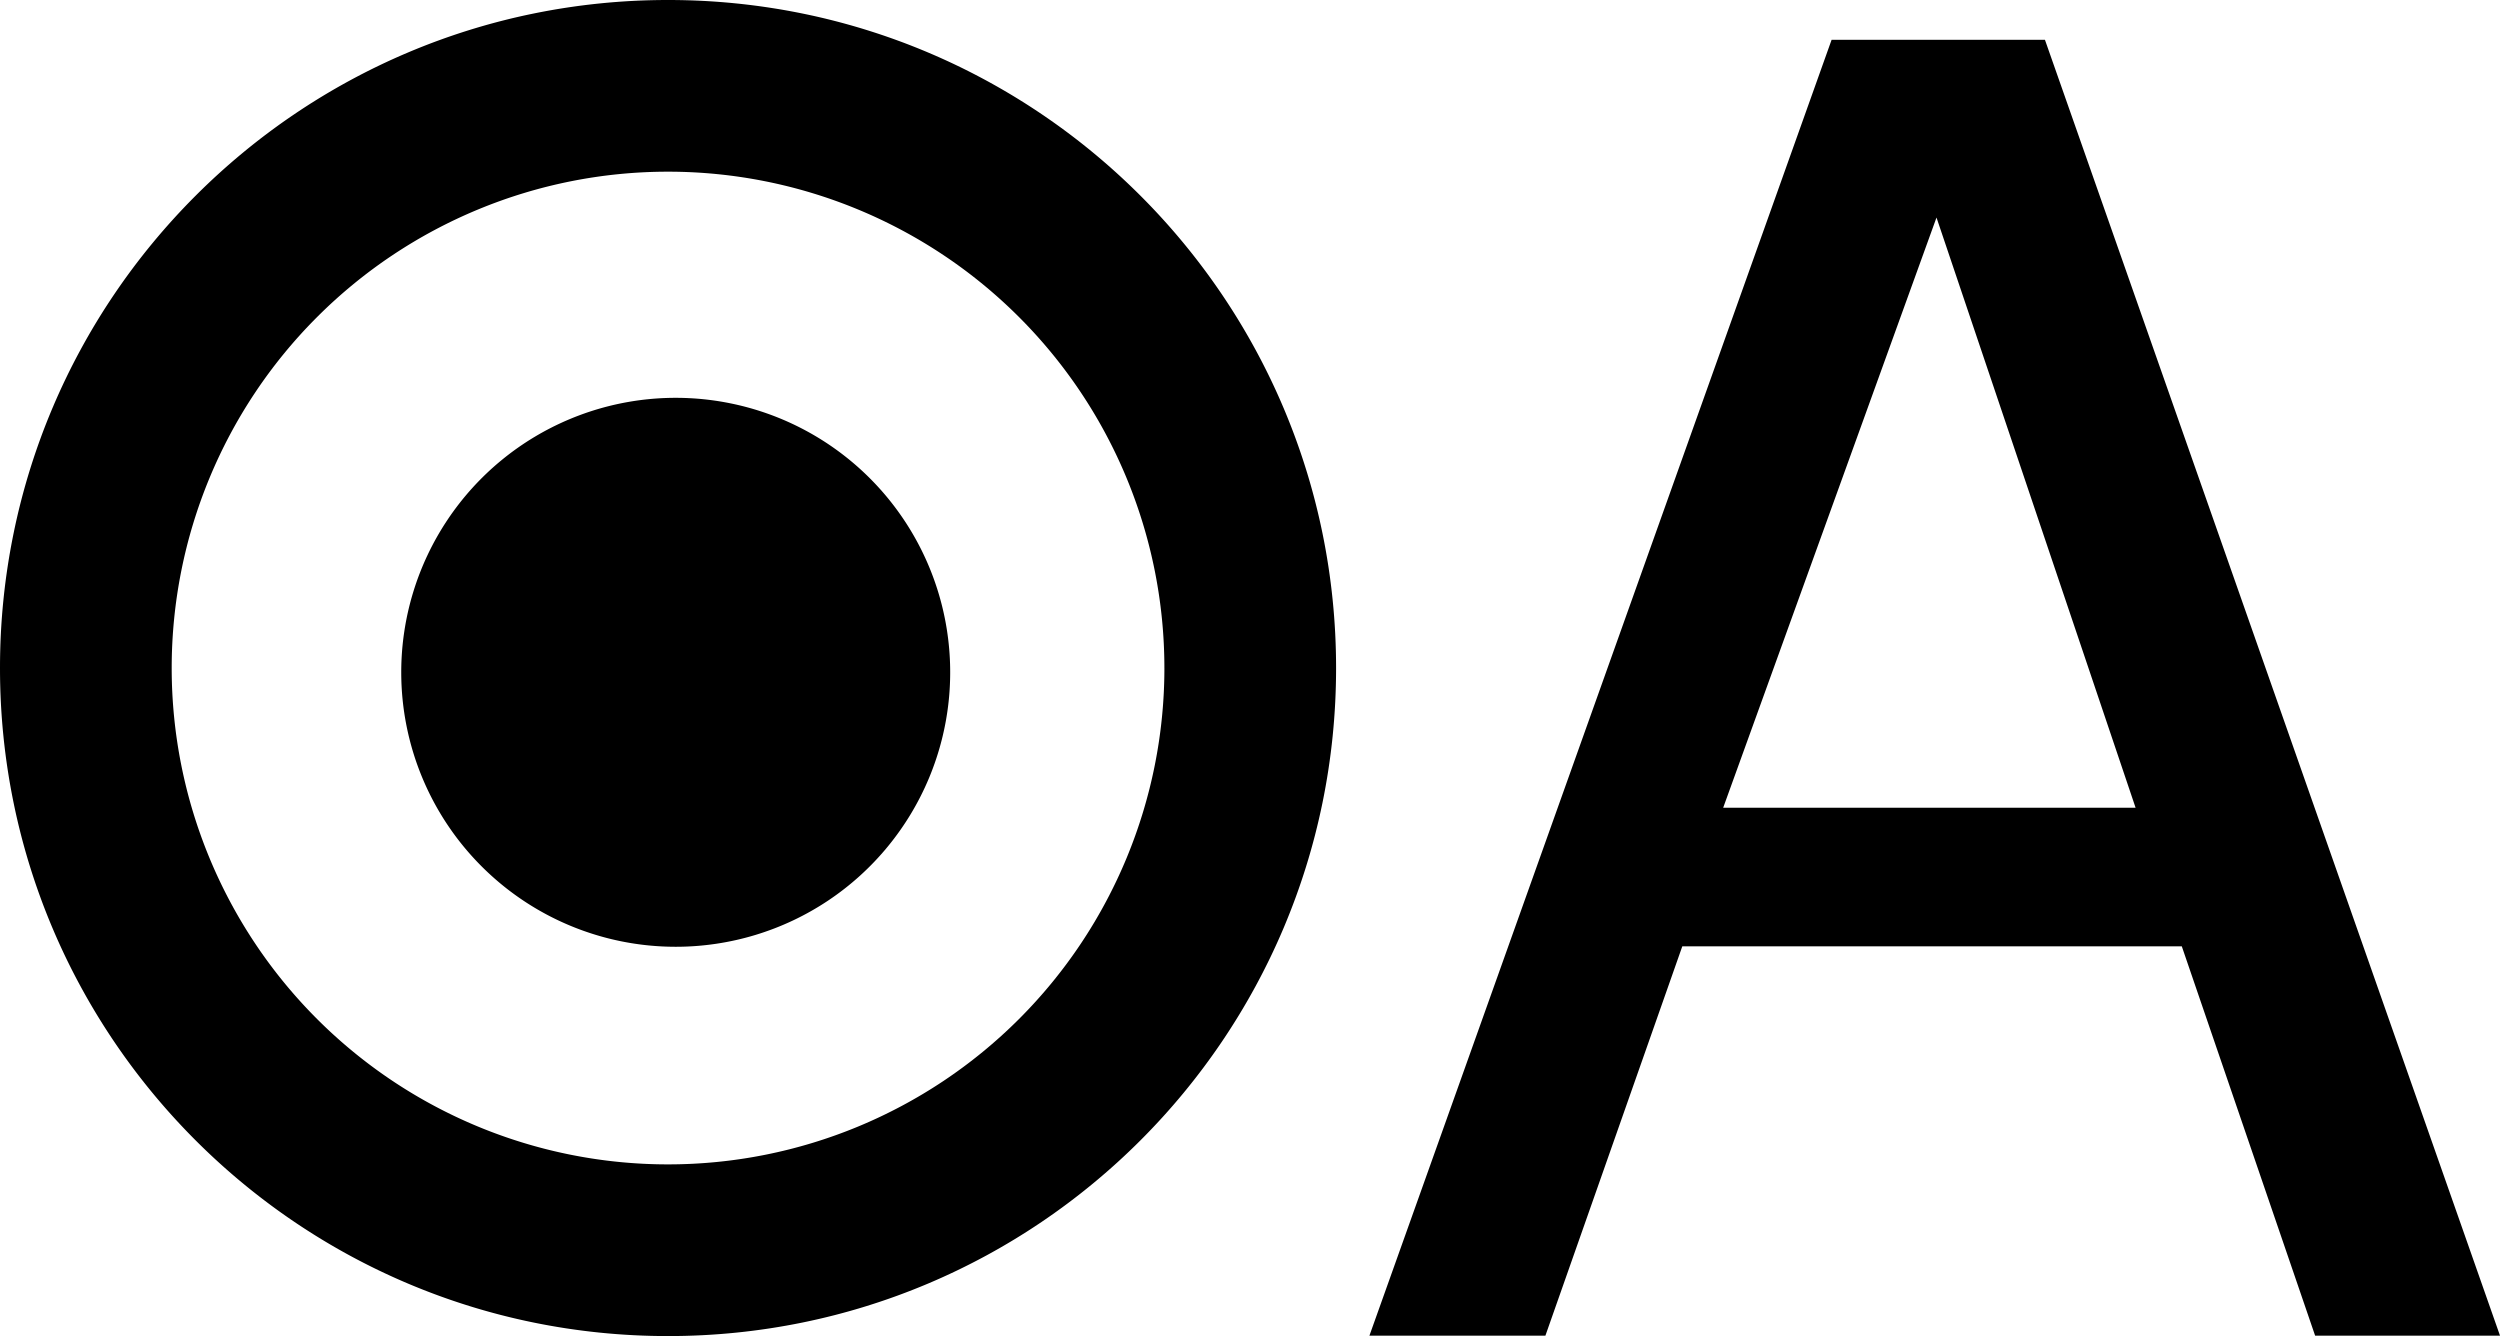
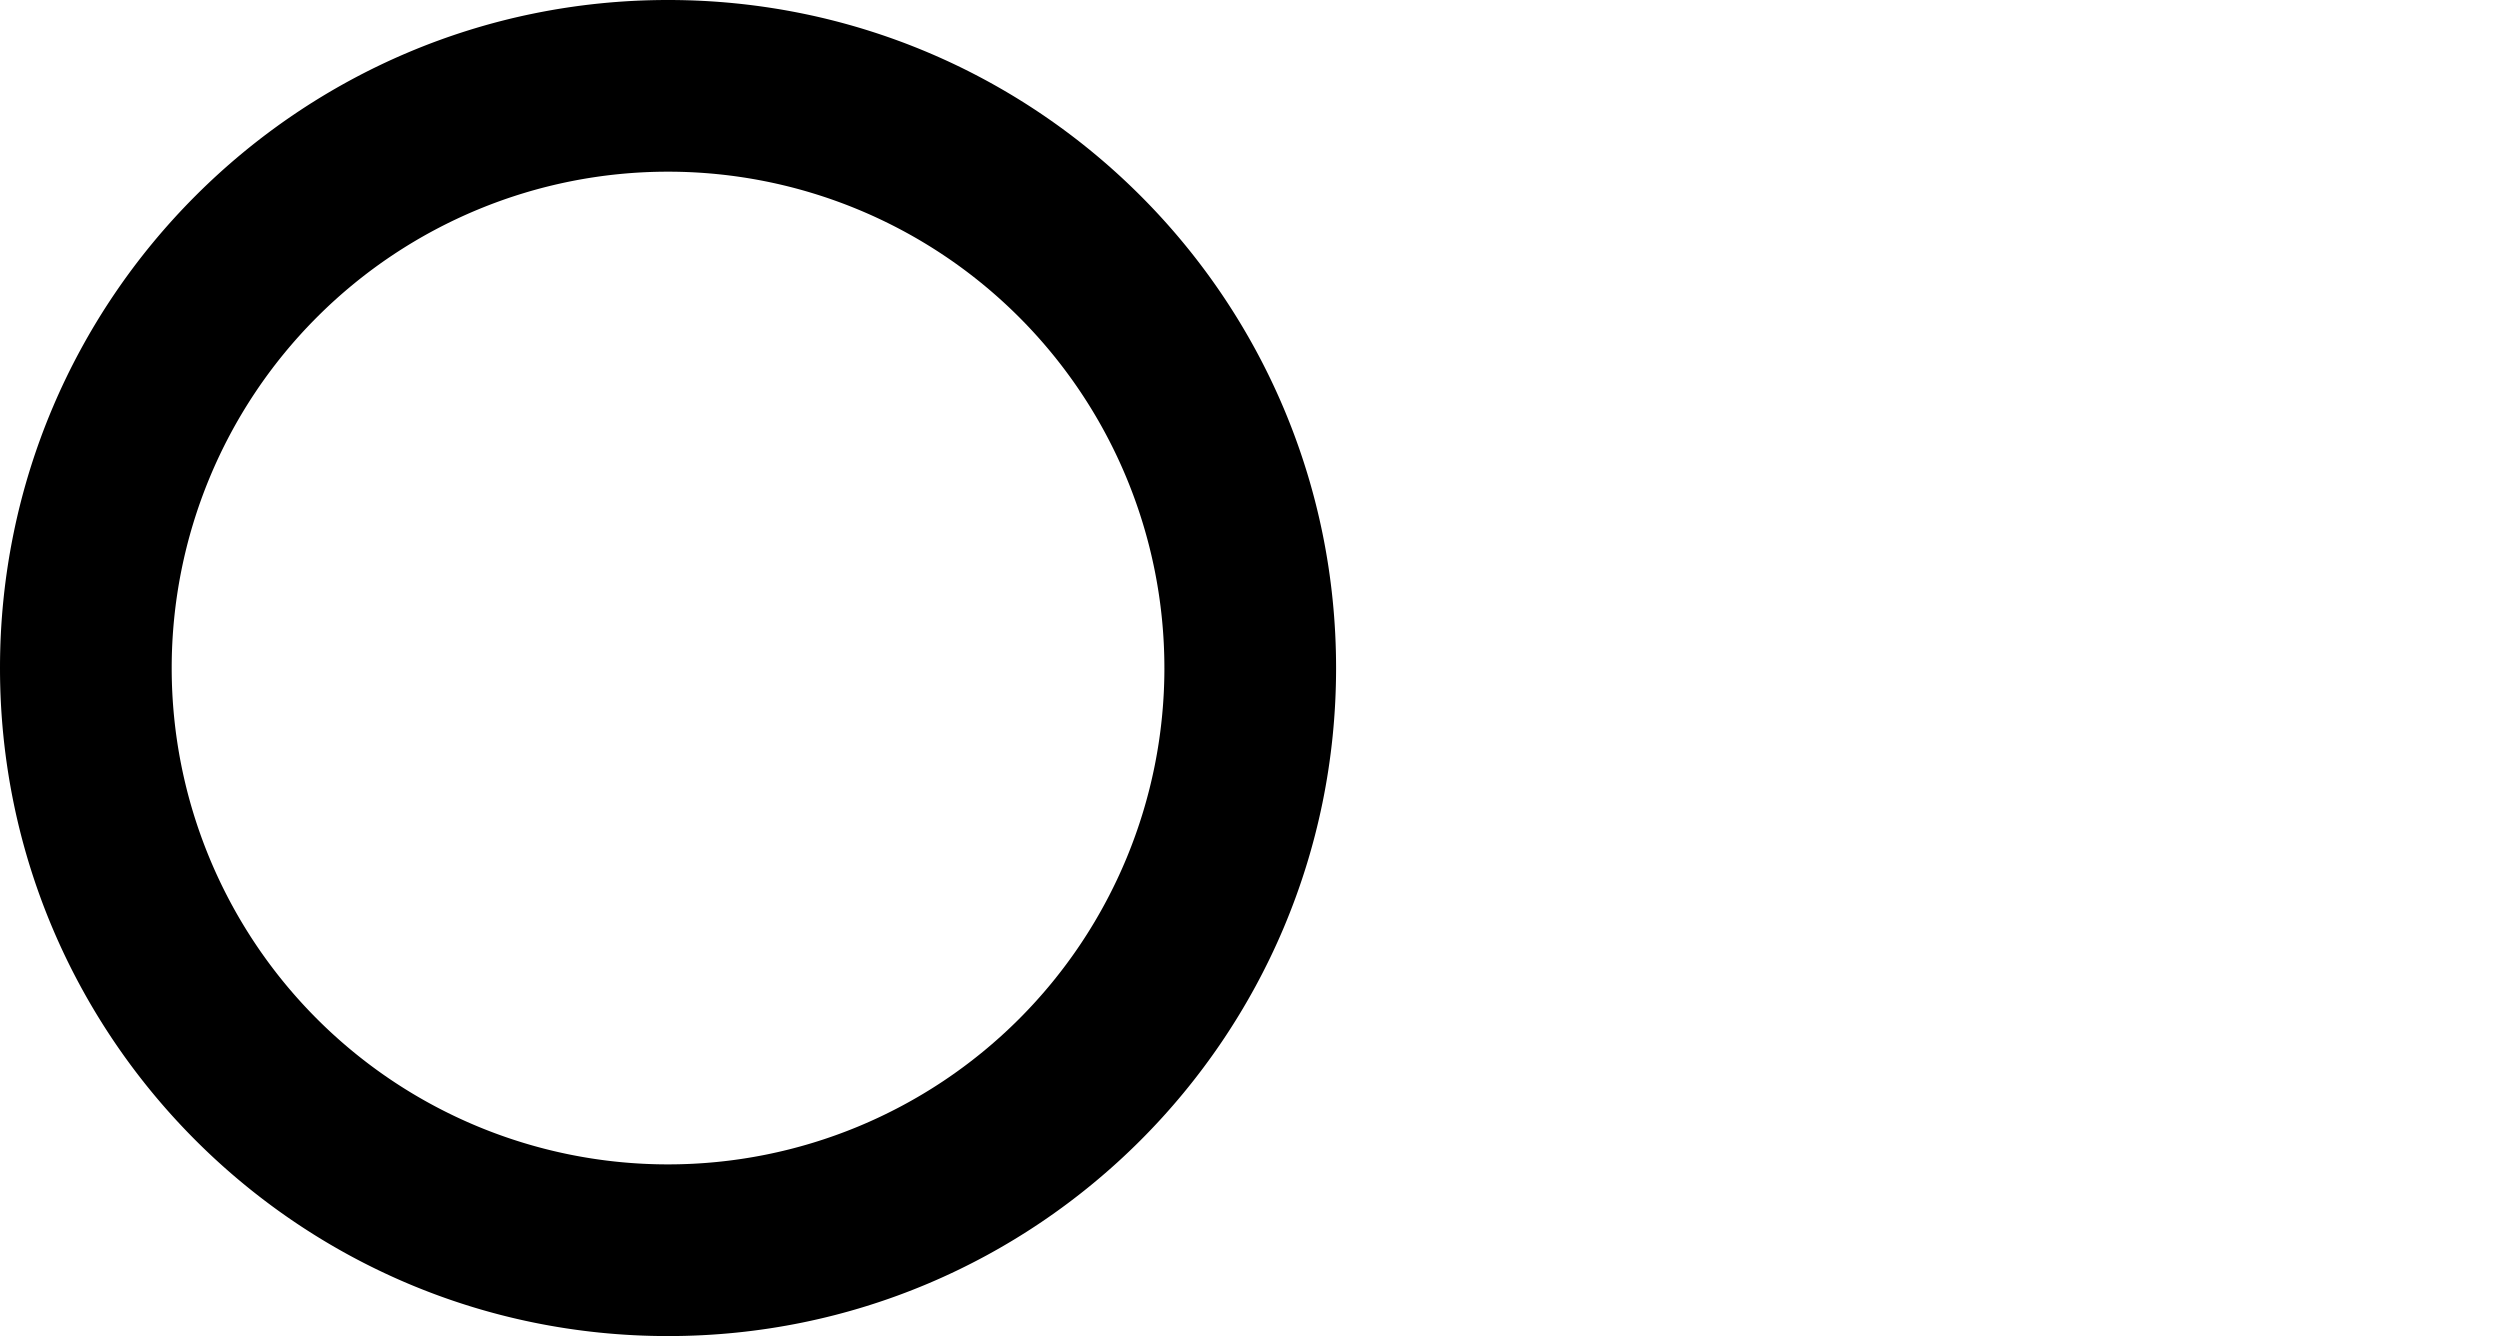
<svg xmlns="http://www.w3.org/2000/svg" width="743.319" height="397.25" viewBox="0 0 743.319 397.25">
  <g id="Gruppe_776" data-name="Gruppe 776" transform="translate(0 0)">
-     <path id="Pfad_143" data-name="Pfad 143" d="M66.413,132.83a81.608,81.608,0,1,0-81.6-81.6,81.607,81.607,0,0,0,81.6,81.6" transform="translate(134.489 148.672)" />
    <path id="Pfad_142" data-name="Pfad 142" d="M323.3,161.648c0-109.7-88.926-198.625-198.625-198.625S-73.954,51.949-73.954,161.648,14.973,360.273,124.671,360.273,323.3,271.346,323.3,161.648m-51.046,0A147.579,147.579,0,1,1,124.671,14.069,147.579,147.579,0,0,1,272.25,161.648" transform="translate(73.954 36.977)" />
-     <path id="Pfad_145" data-name="Pfad 145" d="M111.838,0-25.583,385.3H26.742l40.7-115.752H215.961L255.6,385.3H310.57L175.266,0Zm31.187,52.851L202.22,228.33H79.6Z" transform="translate(432.749 11.829)" />
  </g>
</svg>